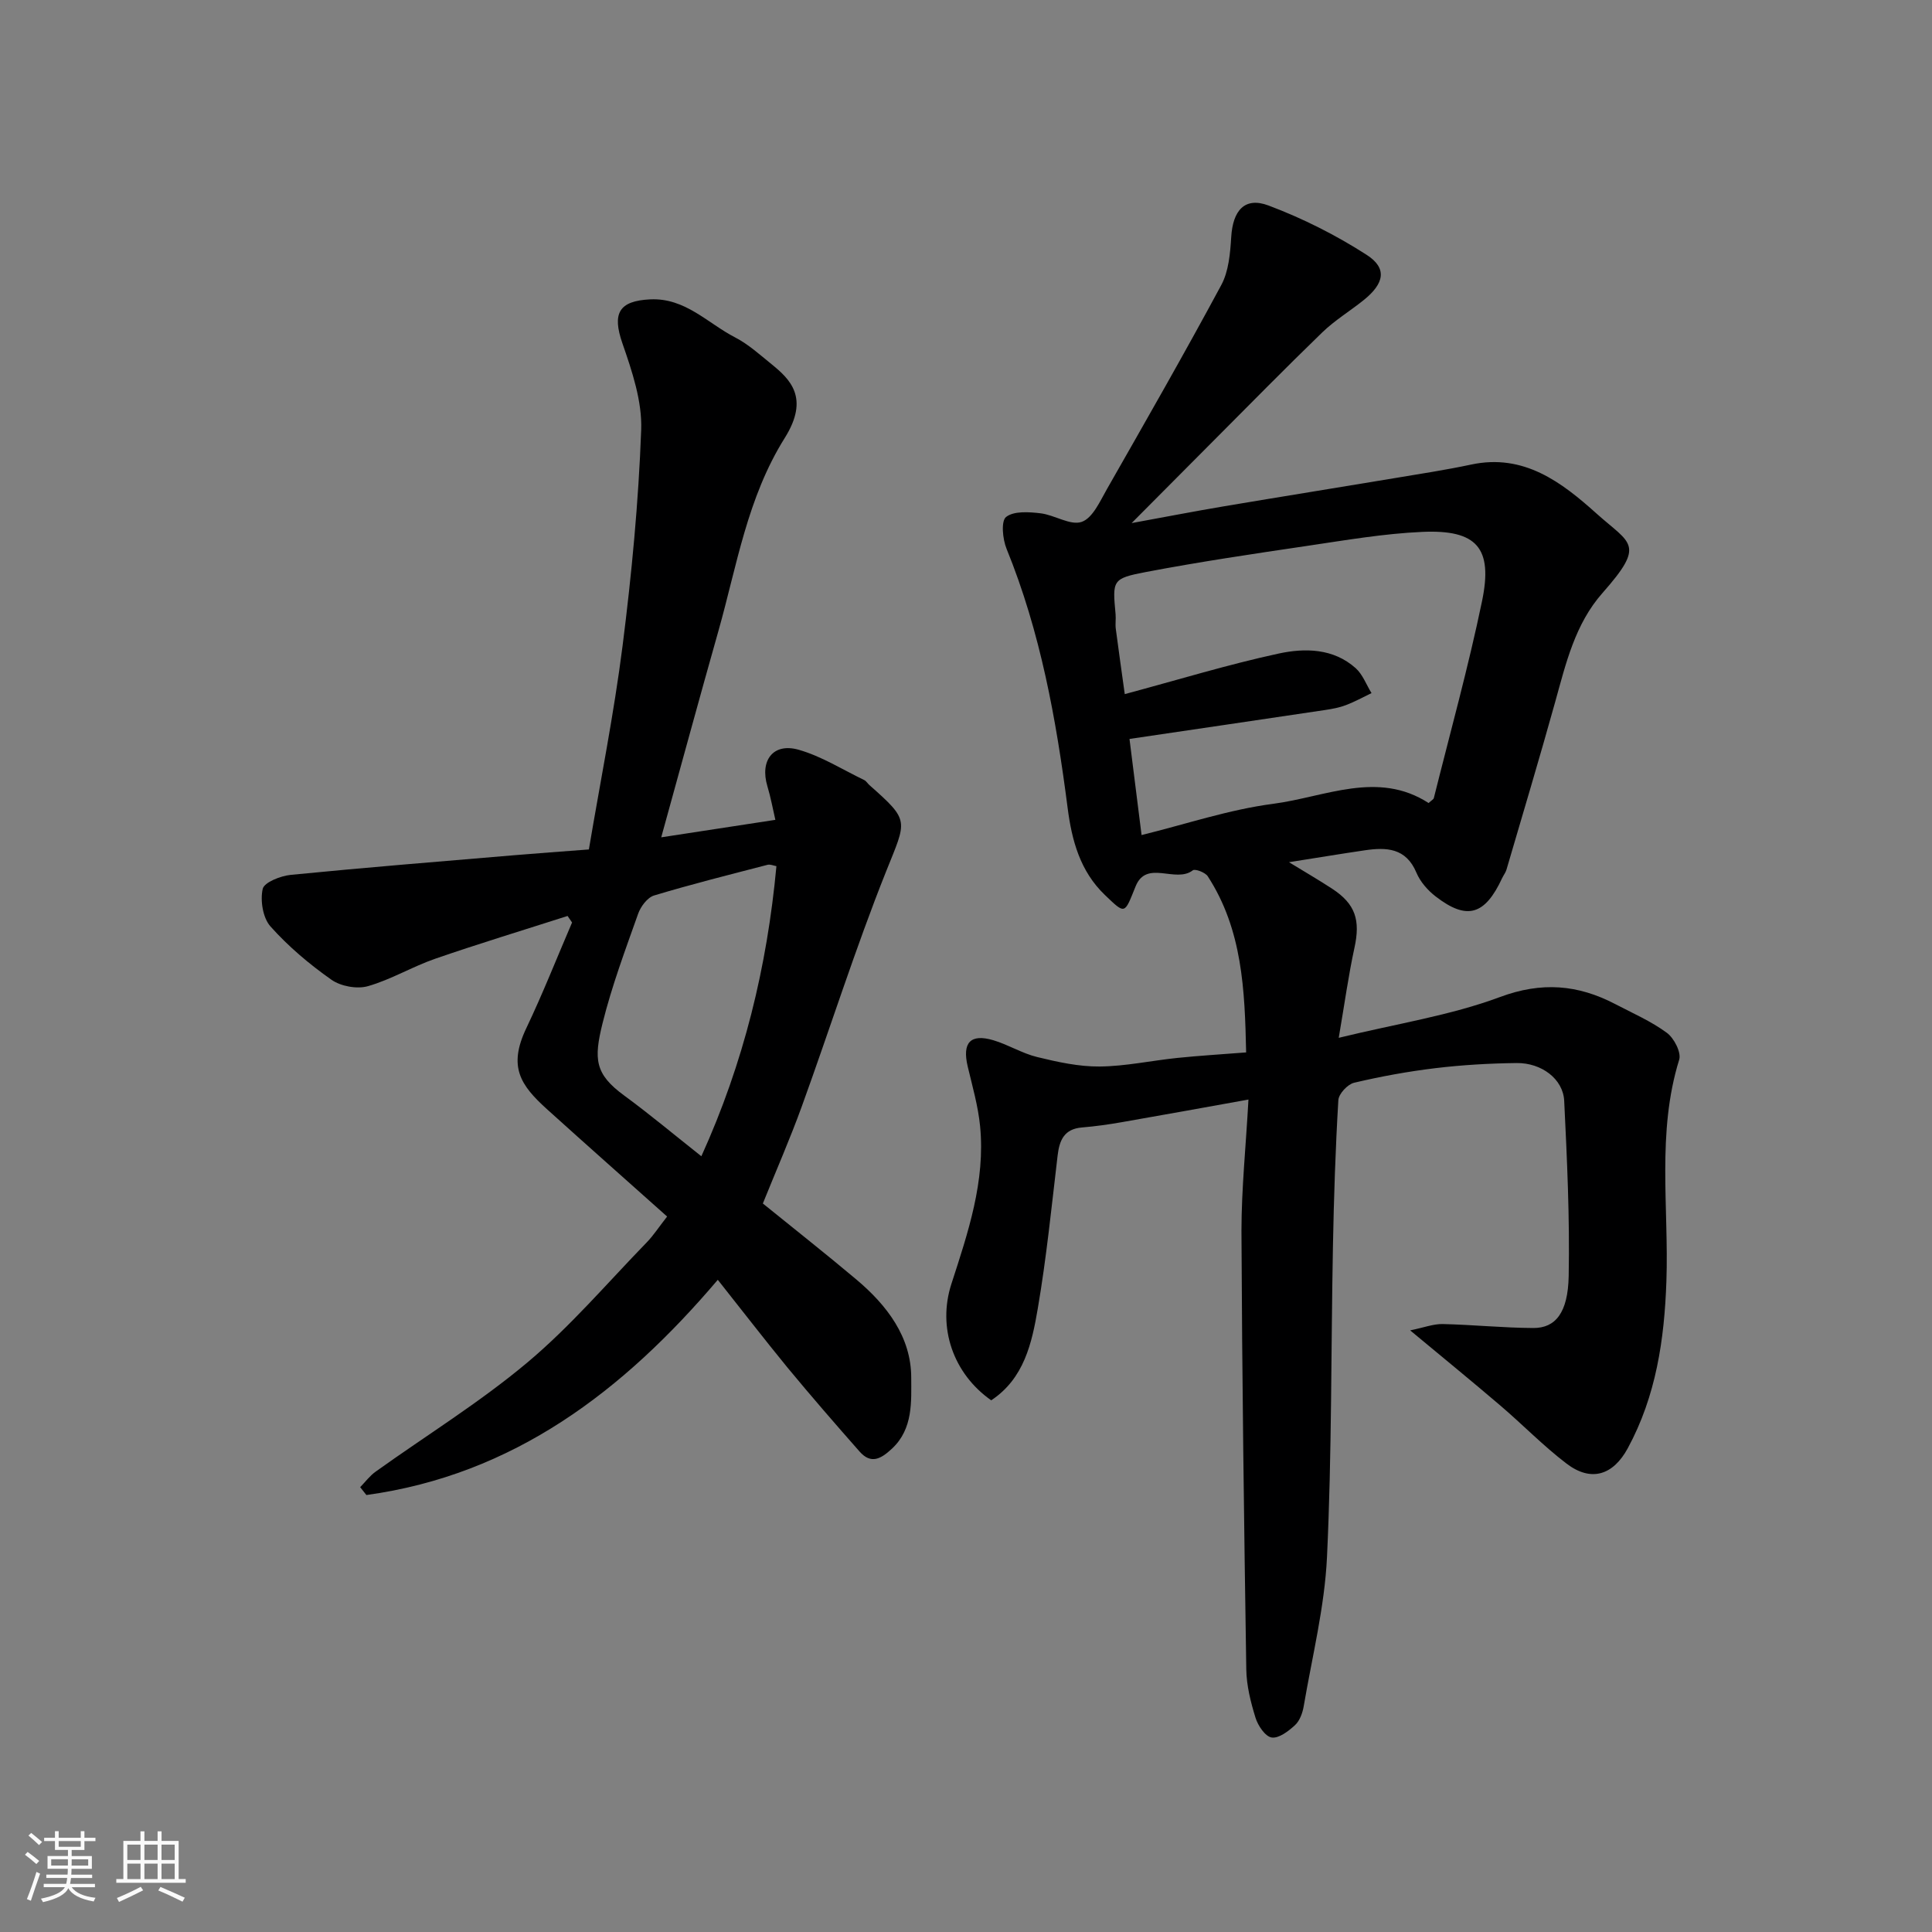
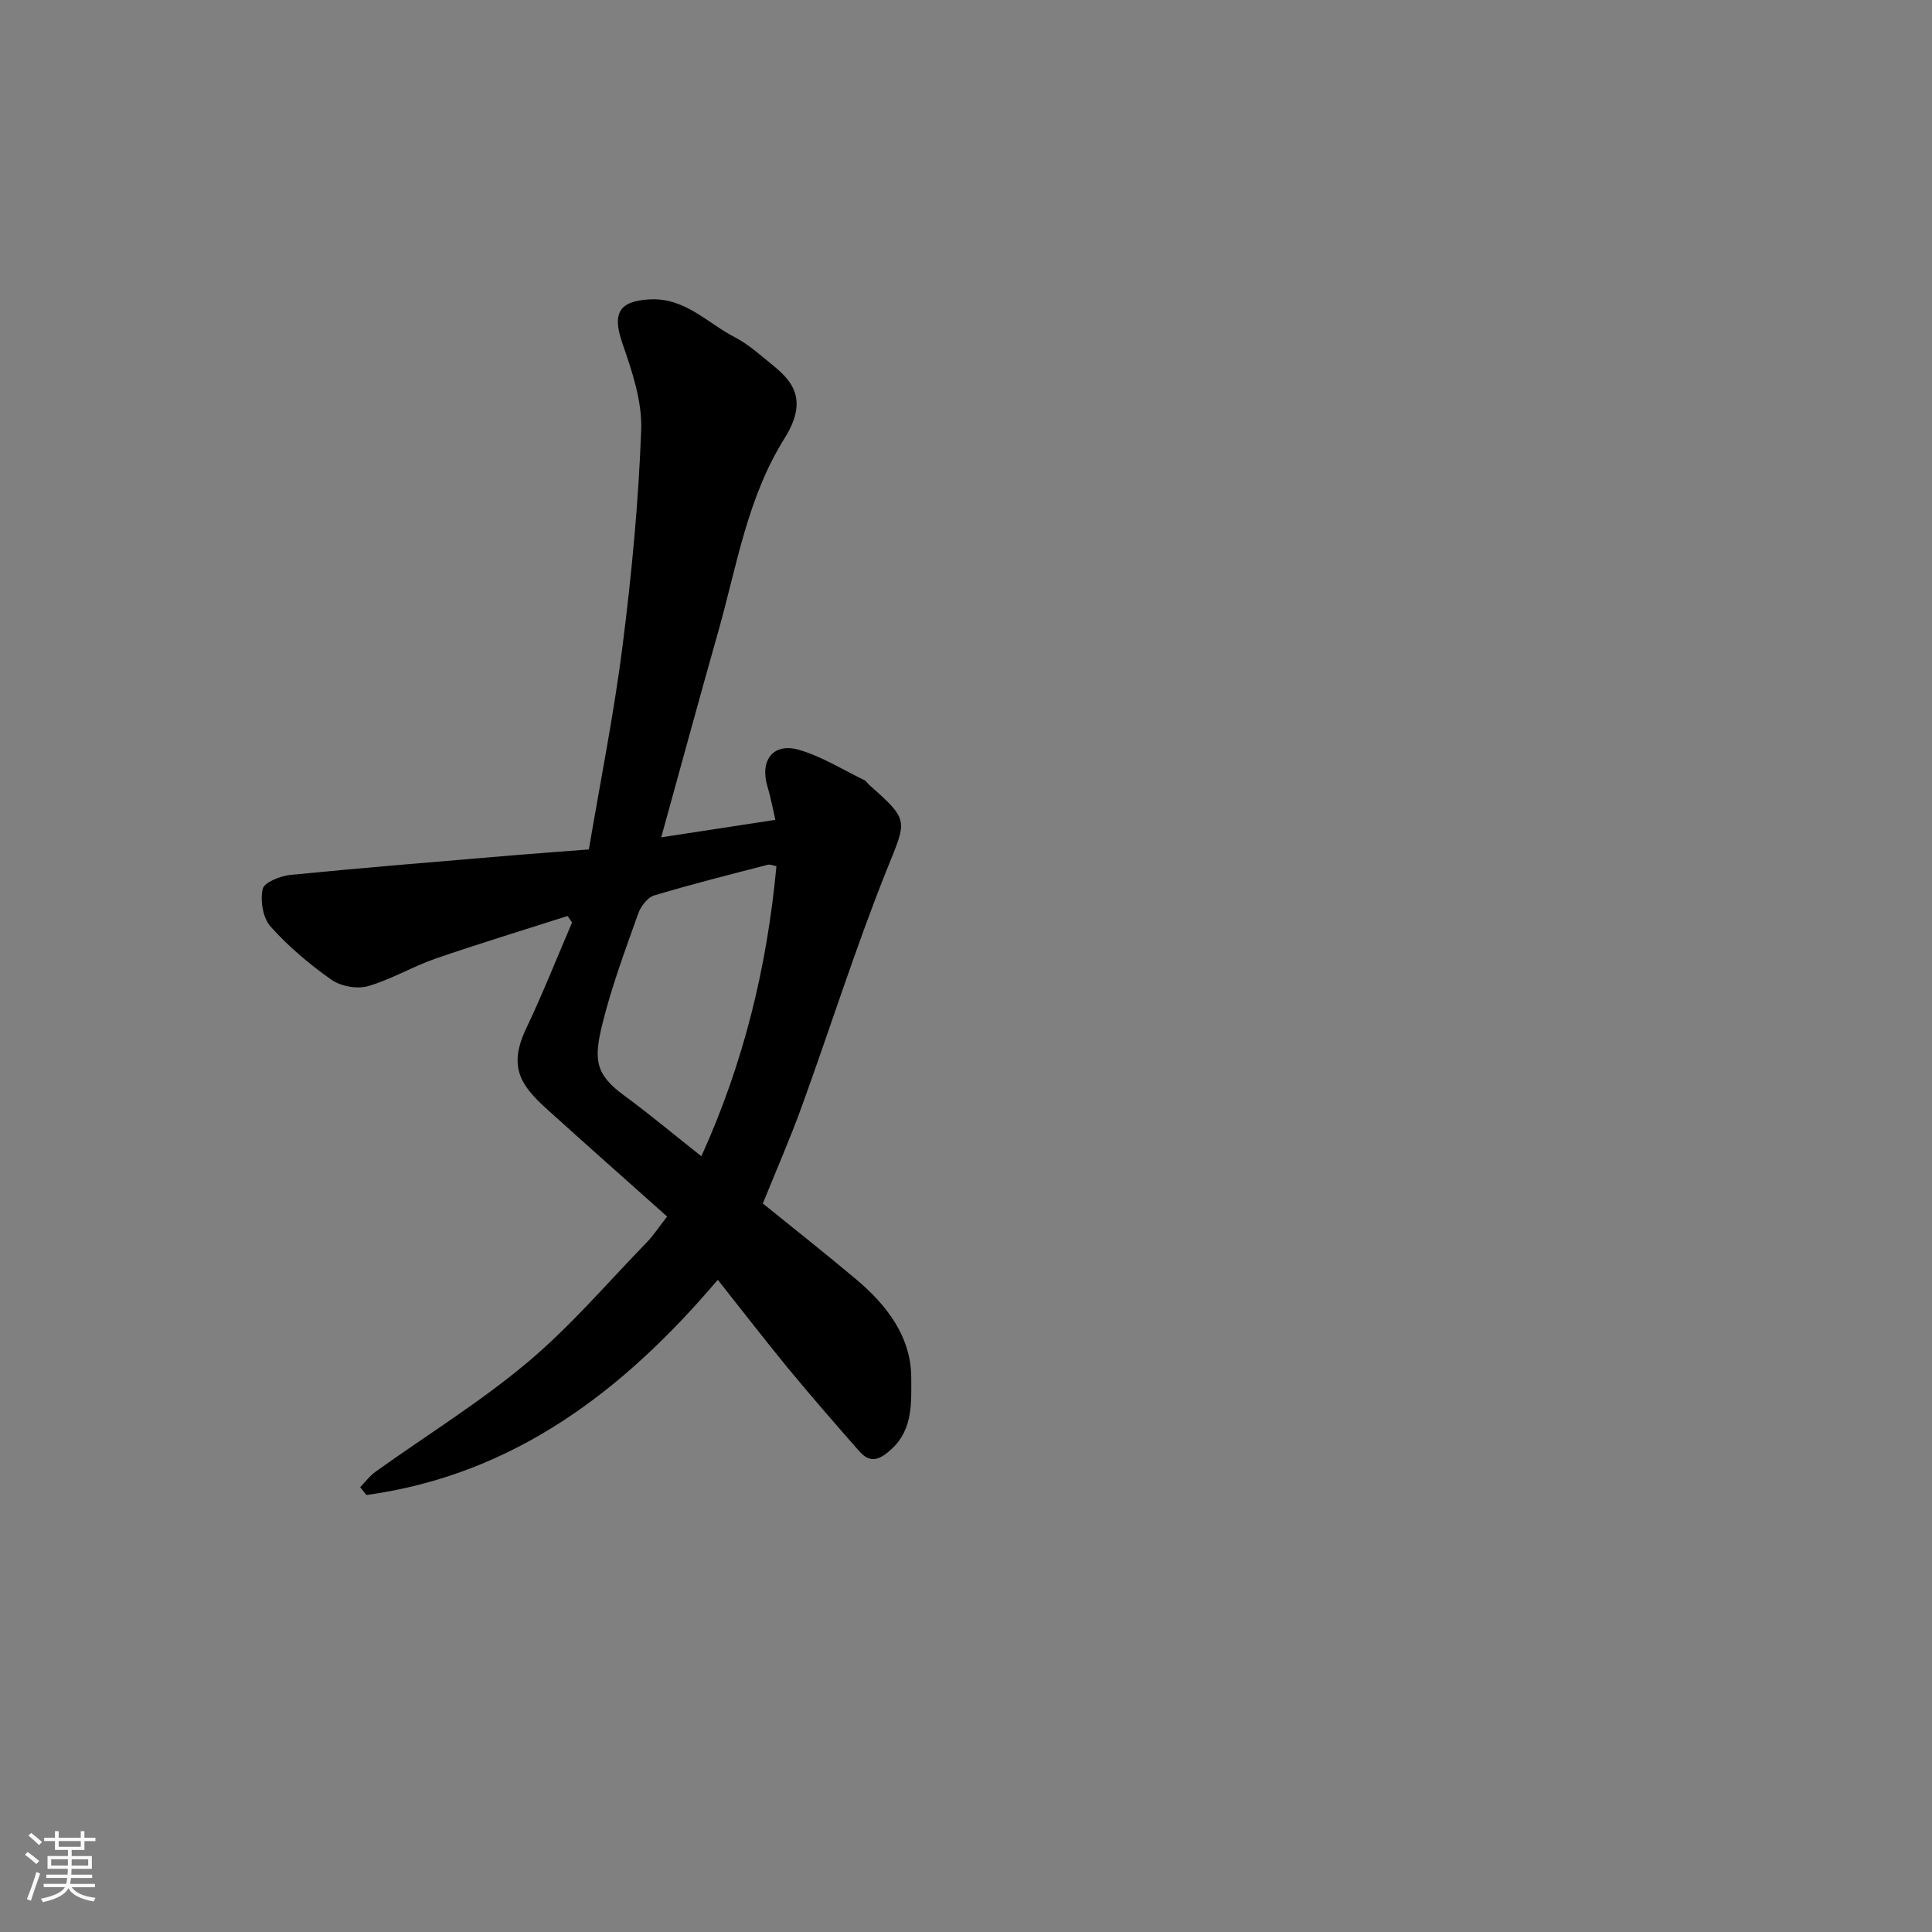
<svg xmlns="http://www.w3.org/2000/svg" enable-background="new 0 0 400 400" viewBox="0 0 400 400">
  <rect x="0" y="0" width="400" height="400" fill="#808080" stroke="none" />
  <path d="m5.17 384 .55-.58c.85.61 1.65 1.24 2.4 1.87l-.59.64c-.83-.73-1.62-1.38-2.36-1.93m1.22 9.53-.82-.34c.71-1.76 1.37-3.64 1.98-5.63.24.13.5.25.76.36-.6 1.67-1.24 3.54-1.92 5.61m-.5-13.5.57-.54c.56.44 1.31 1.06 2.26 1.87l-.64.64c-.68-.66-1.41-1.32-2.19-1.97m3.25.46h2.24v-1.36h.77v1.36h4.57v-1.36h.76v1.36h2.28v.69h-2.28v1.84h-2.64v1.26h4.18v2.64h-4.21c0 .45-.02.86-.05 1.21h4.32v.69h-4.38c-.04.34-.1.75-.19 1.22h5.15v.69h-4.82c.87 1.19 2.51 1.92 4.93 2.19-.17.31-.3.57-.37.76-2.77-.49-4.52-1.41-5.26-2.76-.56 1.26-2.3 2.23-5.24 2.9-.12-.24-.26-.48-.43-.72 2.73-.55 4.38-1.34 4.96-2.38h-4.38v-.69h4.65c.1-.38.17-.79.21-1.22h-4.32v-.69h4.4c.03-.34.05-.75.05-1.21h-4.2v-2.64h4.23v-1.26h-2.69v-1.84h-2.24zm1.46 4.46v1.29h3.45c.01-.4.02-.57.01-.53v-.32-.45h-3.46zm1.55-2.59h4.57v-1.19h-4.57zm6.11 2.59h-3.42v.77c-.01.19-.01.37-.02.53h3.44z" fill="#fafafa" />
-   <path d="m32.63 379.16h.82v1.98h3.54v7.89h1.46v.78h-14.37v-.78h1.46v-7.89h3.54v-1.98h.82v1.98h2.73zm-3.49 11.48.5.73c-1.61.82-3.28 1.63-5 2.41-.13-.27-.28-.55-.44-.82 1.75-.72 3.4-1.49 4.94-2.32m-2.78-5.55h2.73v-3.18h-2.73zm0 3.95h2.73v-3.2h-2.73zm3.54-3.95h2.73v-3.18h-2.73zm0 3.95h2.73v-3.2h-2.73zm7.89 4.68c-1.84-.92-3.51-1.7-5.02-2.32l.45-.73c1.89.8 3.57 1.55 5.04 2.23zm-1.62-11.81h-2.73v3.18h2.73zm-2.73 7.13h2.73v-3.2h-2.73z" fill="#fafafa" />
  <g fill="#000001">
-     <path d="m258.48 227.65c-9.52 1.71-17.85 3.23-26.2 4.68-2.74.48-5.5.87-8.27 1.1-3.65.3-4.66 2.59-5.04 5.79-1.25 10.57-2.31 21.17-4.1 31.65-1.22 7.18-2.83 14.54-9.65 19.05-7.88-5.53-11.17-15.07-8.24-24.11 3.44-10.62 7.05-21.24 5.94-32.63-.41-4.18-1.6-8.29-2.57-12.39-1.16-4.91.55-6.83 5.31-5.42 3.1.92 5.95 2.72 9.08 3.48 4.23 1.03 8.62 2 12.93 1.96 5.37-.05 10.73-1.23 16.11-1.78 4.56-.47 9.14-.74 14.22-1.14-.28-12.9-.76-25.39-7.95-36.47-.52-.8-2.62-1.59-3.09-1.23-3.58 2.76-9.57-2.31-11.85 3.33-2.34 5.78-2.06 5.88-6.35 1.78-5.16-4.94-6.86-11.35-7.72-18.04-2.36-18.32-5.62-36.4-12.64-53.63-.82-2-1.18-5.75-.1-6.6 1.61-1.26 4.72-1.04 7.11-.76 2.93.34 6.2 2.59 8.54 1.78 2.28-.79 3.8-4.28 5.25-6.82 7.99-14.01 16.01-28.01 23.65-42.21 1.54-2.86 1.85-6.57 2.06-9.93.33-5.51 2.79-8.4 7.73-6.54 7.07 2.66 13.97 6.13 20.32 10.22 4.3 2.77 3.66 5.93-.66 9.39-2.81 2.25-5.94 4.15-8.51 6.63-7.71 7.46-15.23 15.13-22.81 22.73-5.37 5.38-10.73 10.79-16.69 16.78 6.81-1.24 12.97-2.44 19.15-3.48 11.75-1.98 23.51-3.86 35.26-5.82 5.31-.89 10.64-1.7 15.9-2.82 10.92-2.33 18.75 3.69 25.95 10.15 7.05 6.33 10.25 6.23 1.23 16.44-5.7 6.45-7.58 14.6-9.81 22.61-3.23 11.59-6.68 23.12-10.07 34.67-.18.61-.61 1.15-.89 1.74-3.57 7.69-7.29 8.81-13.76 3.82-1.64-1.26-3.2-3.04-3.99-4.92-2.16-5.17-6.23-5.3-10.72-4.64-4.98.73-9.94 1.56-15.67 2.46 3.29 2.01 6.17 3.68 8.95 5.5 4.83 3.16 5.85 6.51 4.61 12.2s-2.03 11.48-3.26 18.66c12.09-2.95 23.11-4.62 33.34-8.43 8.7-3.24 16.17-2.59 23.92 1.45 3.62 1.89 7.42 3.55 10.67 5.94 1.49 1.09 3.02 4.06 2.56 5.56-4.69 15.12-2.12 30.59-2.65 45.89-.42 12.08-2.14 23.75-7.99 34.55-3.03 5.59-7.58 7.08-12.69 3.19-4.83-3.68-9.1-8.1-13.74-12.05-5.83-4.98-11.77-9.83-18.63-15.53 2.88-.59 4.81-1.35 6.73-1.31 6.26.14 12.51.79 18.77.82 4.56.02 7.18-3.12 7.32-10.78.23-12.08-.34-24.18-.93-36.26-.22-4.5-4.67-7.88-9.86-7.82-5.6.07-11.23.39-16.79 1.06-5.66.68-11.3 1.71-16.85 3.02-1.34.32-3.19 2.3-3.26 3.61-.6 10.09-.93 20.19-1.12 30.29-.41 21.43-.22 42.89-1.23 64.29-.49 10.35-3.07 20.61-4.82 30.9-.24 1.39-.82 3.01-1.81 3.92-1.34 1.24-3.36 2.78-4.83 2.55-1.33-.21-2.84-2.46-3.34-4.09-1-3.24-1.86-6.66-1.91-10.02-.47-30.26-.87-60.53-1-90.8.01-8.76.92-17.5 1.45-27.17zm37.3-61.39c.63-.59 1.02-.77 1.08-1.03 3.39-13.58 7.14-27.08 9.98-40.77 2.29-11.03-1.08-14.83-12.34-14.34-7.99.35-15.95 1.73-23.88 2.9-11.15 1.65-22.3 3.3-33.37 5.41-7.01 1.34-6.93 1.71-6.28 8.74.09.99-.09 2.01.04 3 .6 4.6 1.26 9.2 1.86 13.54 11.14-2.99 21.41-6.14 31.87-8.4 5.41-1.17 11.32-1.1 15.93 3.02 1.47 1.31 2.21 3.43 3.29 5.17-1.75.84-3.47 1.79-5.28 2.48-1.36.52-2.82.79-4.27 1.01-13.38 2-26.76 3.96-40.56 6 .88 7 1.69 13.41 2.5 19.9 9.23-2.27 18.12-5.28 27.25-6.47 10.76-1.41 21.65-6.97 32.18-.16z" />
    <path d="m148.61 264.97c-19.57 23.05-42.27 40.36-72.75 44.56-.43-.54-.86-1.09-1.29-1.63 1.06-1.08 1.99-2.35 3.2-3.21 10.49-7.51 21.54-14.32 31.39-22.58 8.94-7.49 16.6-16.51 24.77-24.92 1.36-1.4 2.44-3.09 4.19-5.32-8.2-7.32-16.58-14.73-24.88-22.23-5.5-4.97-8.07-8.79-4.28-16.75 3.42-7.18 6.34-14.59 9.48-21.9-.31-.45-.62-.9-.93-1.35-9.13 2.93-18.3 5.71-27.36 8.84-4.76 1.64-9.18 4.33-13.99 5.7-2.26.64-5.63.02-7.56-1.35-4.55-3.2-8.91-6.88-12.6-11.02-1.58-1.77-2.15-5.36-1.61-7.77.31-1.37 3.71-2.71 5.83-2.91 15.38-1.52 30.78-2.76 46.18-4.06 4.92-.42 9.85-.76 15.52-1.2 2.35-13.97 5.18-28.01 6.98-42.18 1.88-14.82 3.3-29.75 3.85-44.67.22-5.95-1.89-12.18-3.89-17.95-2.14-6.18-.77-8.78 5.77-9.09 7.25-.34 11.87 4.94 17.57 7.88 2.72 1.4 5.08 3.55 7.49 5.5 3.86 3.13 8 6.99 2.78 15.32-7.77 12.4-9.9 26.42-13.74 39.99-3.94 13.91-7.73 27.86-11.83 42.69 8.11-1.24 15.78-2.42 23.63-3.62-.54-2.32-.96-4.68-1.65-6.96-1.6-5.33 1.19-9.06 6.48-7.55 4.74 1.35 9.08 4.11 13.58 6.28.42.21.69.71 1.07 1.04 8.43 7.46 7.72 7.18 3.46 17.84-6.39 16-11.59 32.48-17.47 48.69-2.43 6.71-5.31 13.27-8.06 20.09 6.44 5.22 12.98 10.37 19.34 15.72 6.34 5.33 11.38 11.91 11.38 20.35 0 4.86.44 10.57-3.99 14.69-2.28 2.12-4.33 3.29-6.71.59-5.05-5.73-10.06-11.5-14.92-17.38-4.88-5.96-9.57-12.05-14.43-18.17zm-3.4-25.58c8.78-19.35 13.6-39.2 15.54-60.06-.62-.11-1.29-.43-1.84-.28-7.85 2.04-15.73 4.01-23.49 6.35-1.38.42-2.77 2.28-3.3 3.78-2.66 7.5-5.46 14.98-7.37 22.68-1.84 7.44-1.6 10.51 4.47 14.95 5.27 3.86 10.28 8.07 15.99 12.58z" />
  </g>
</svg>